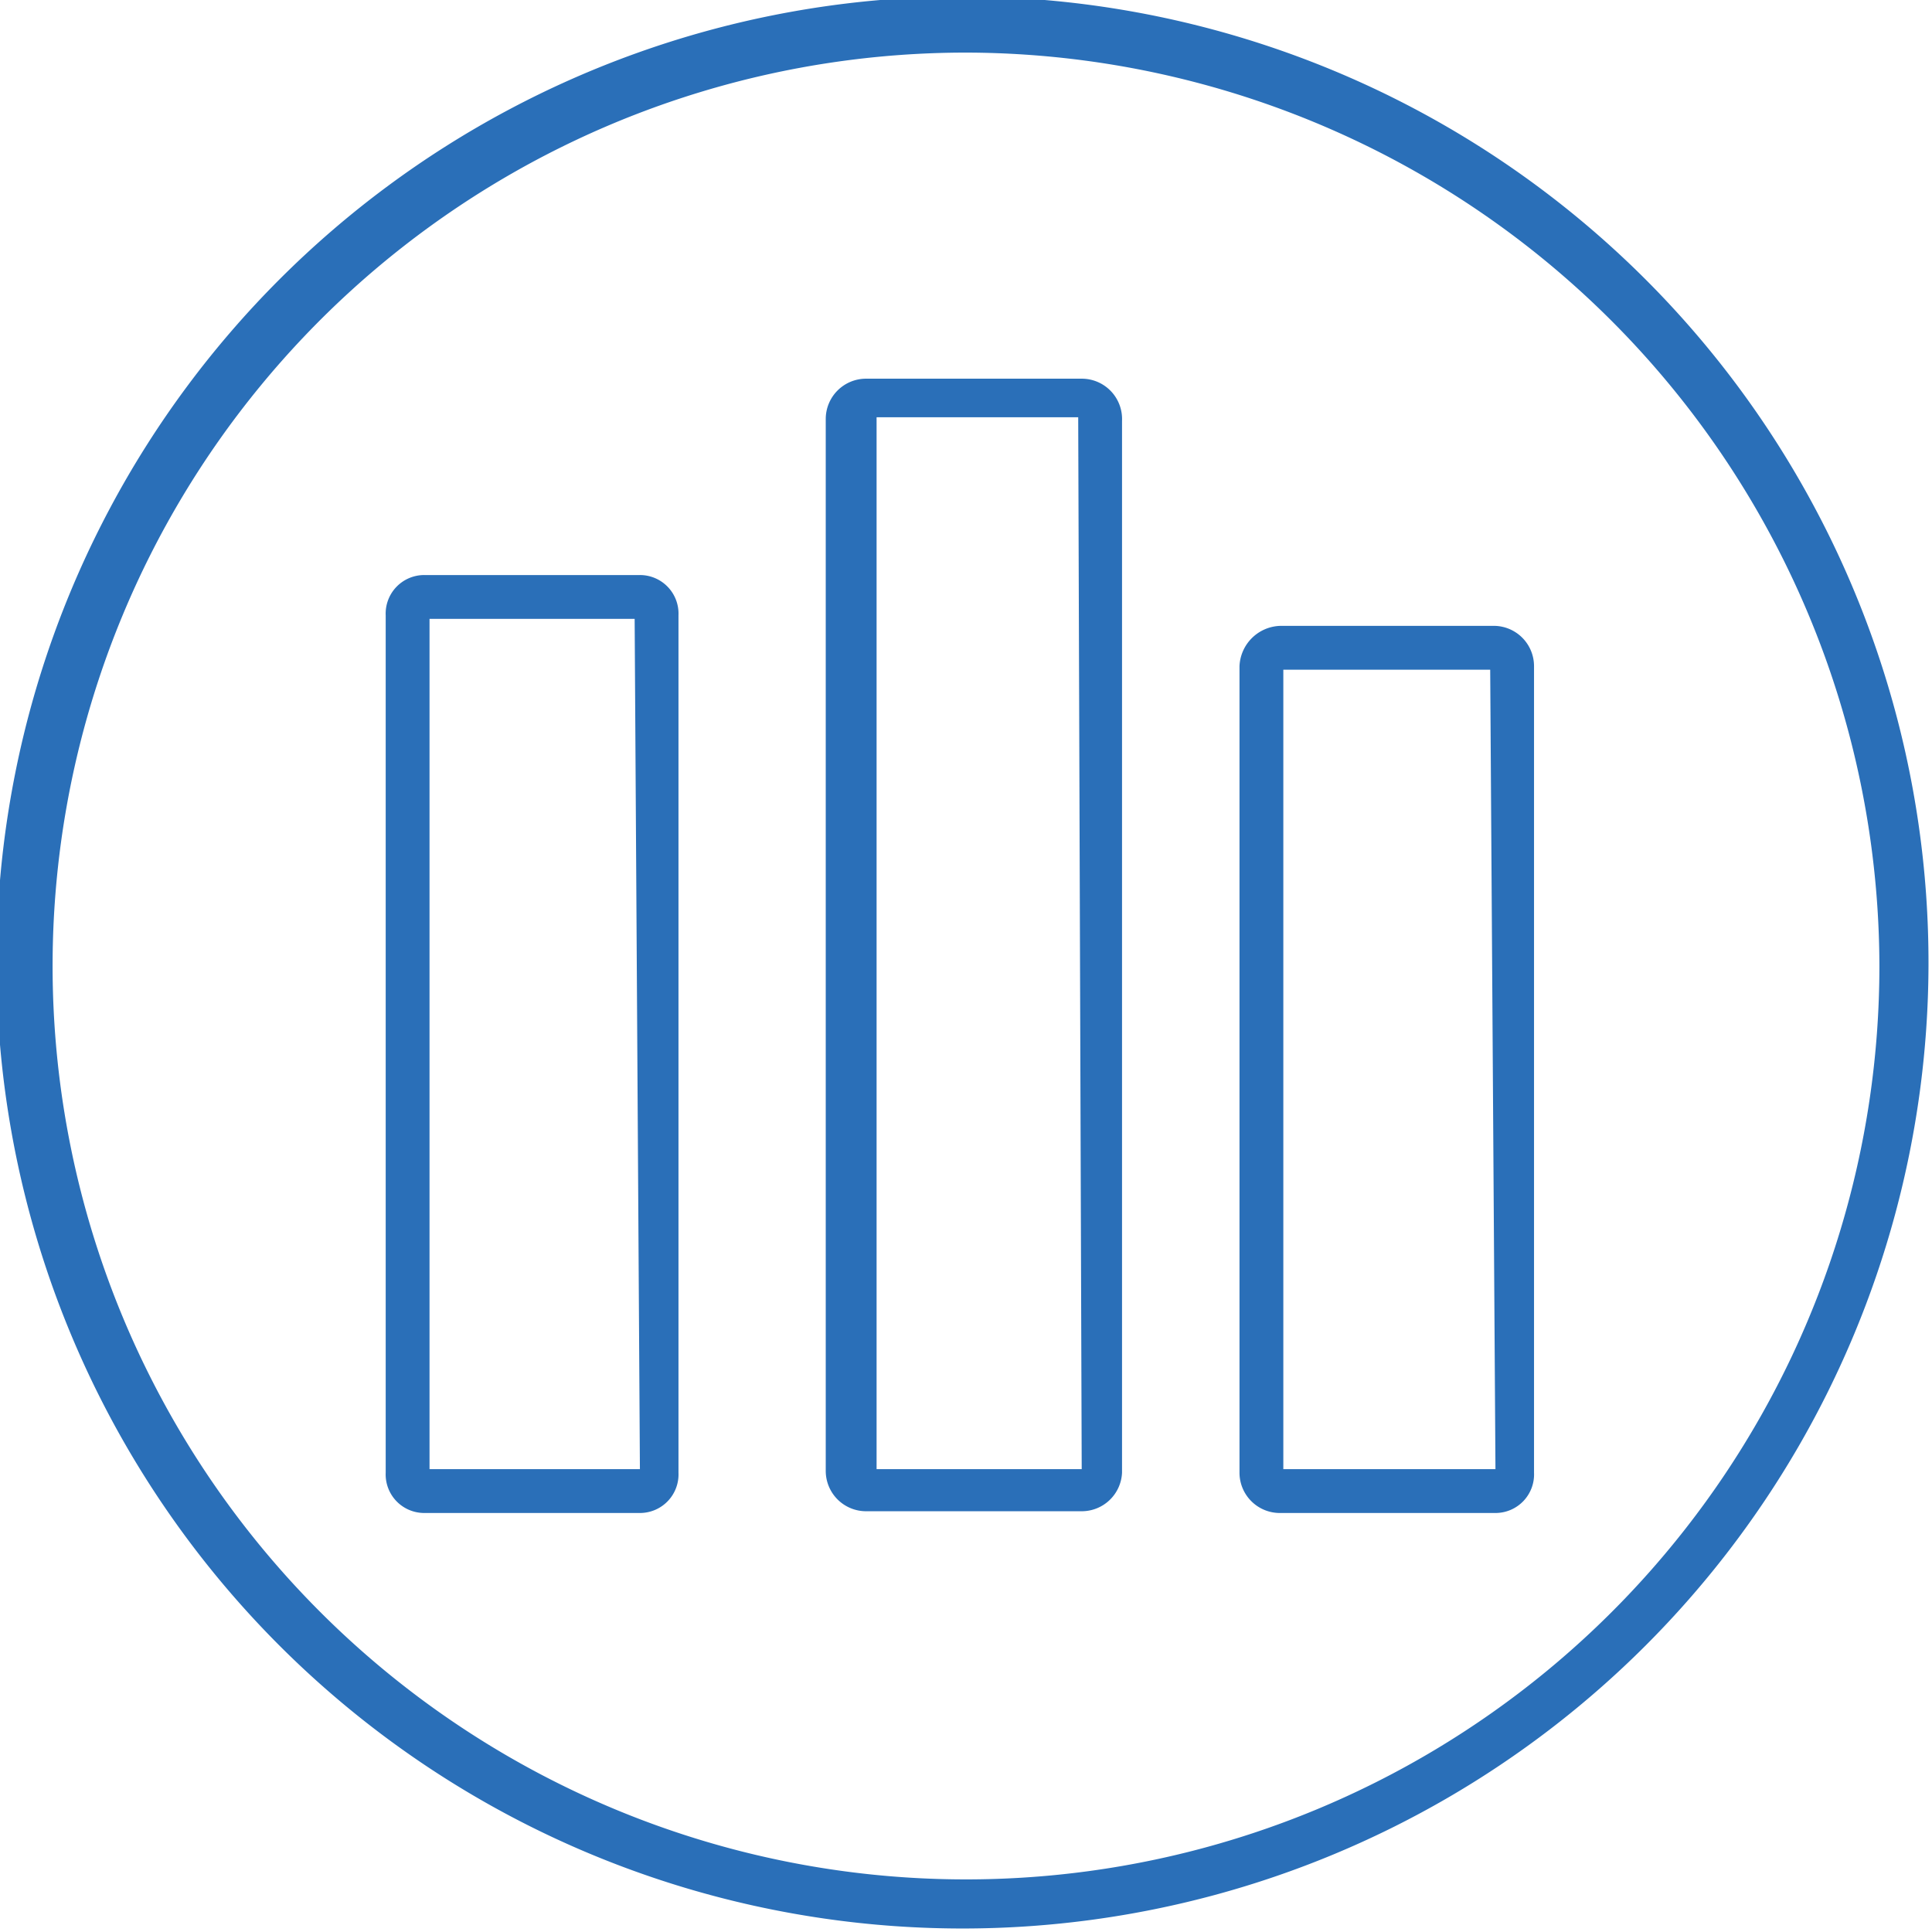
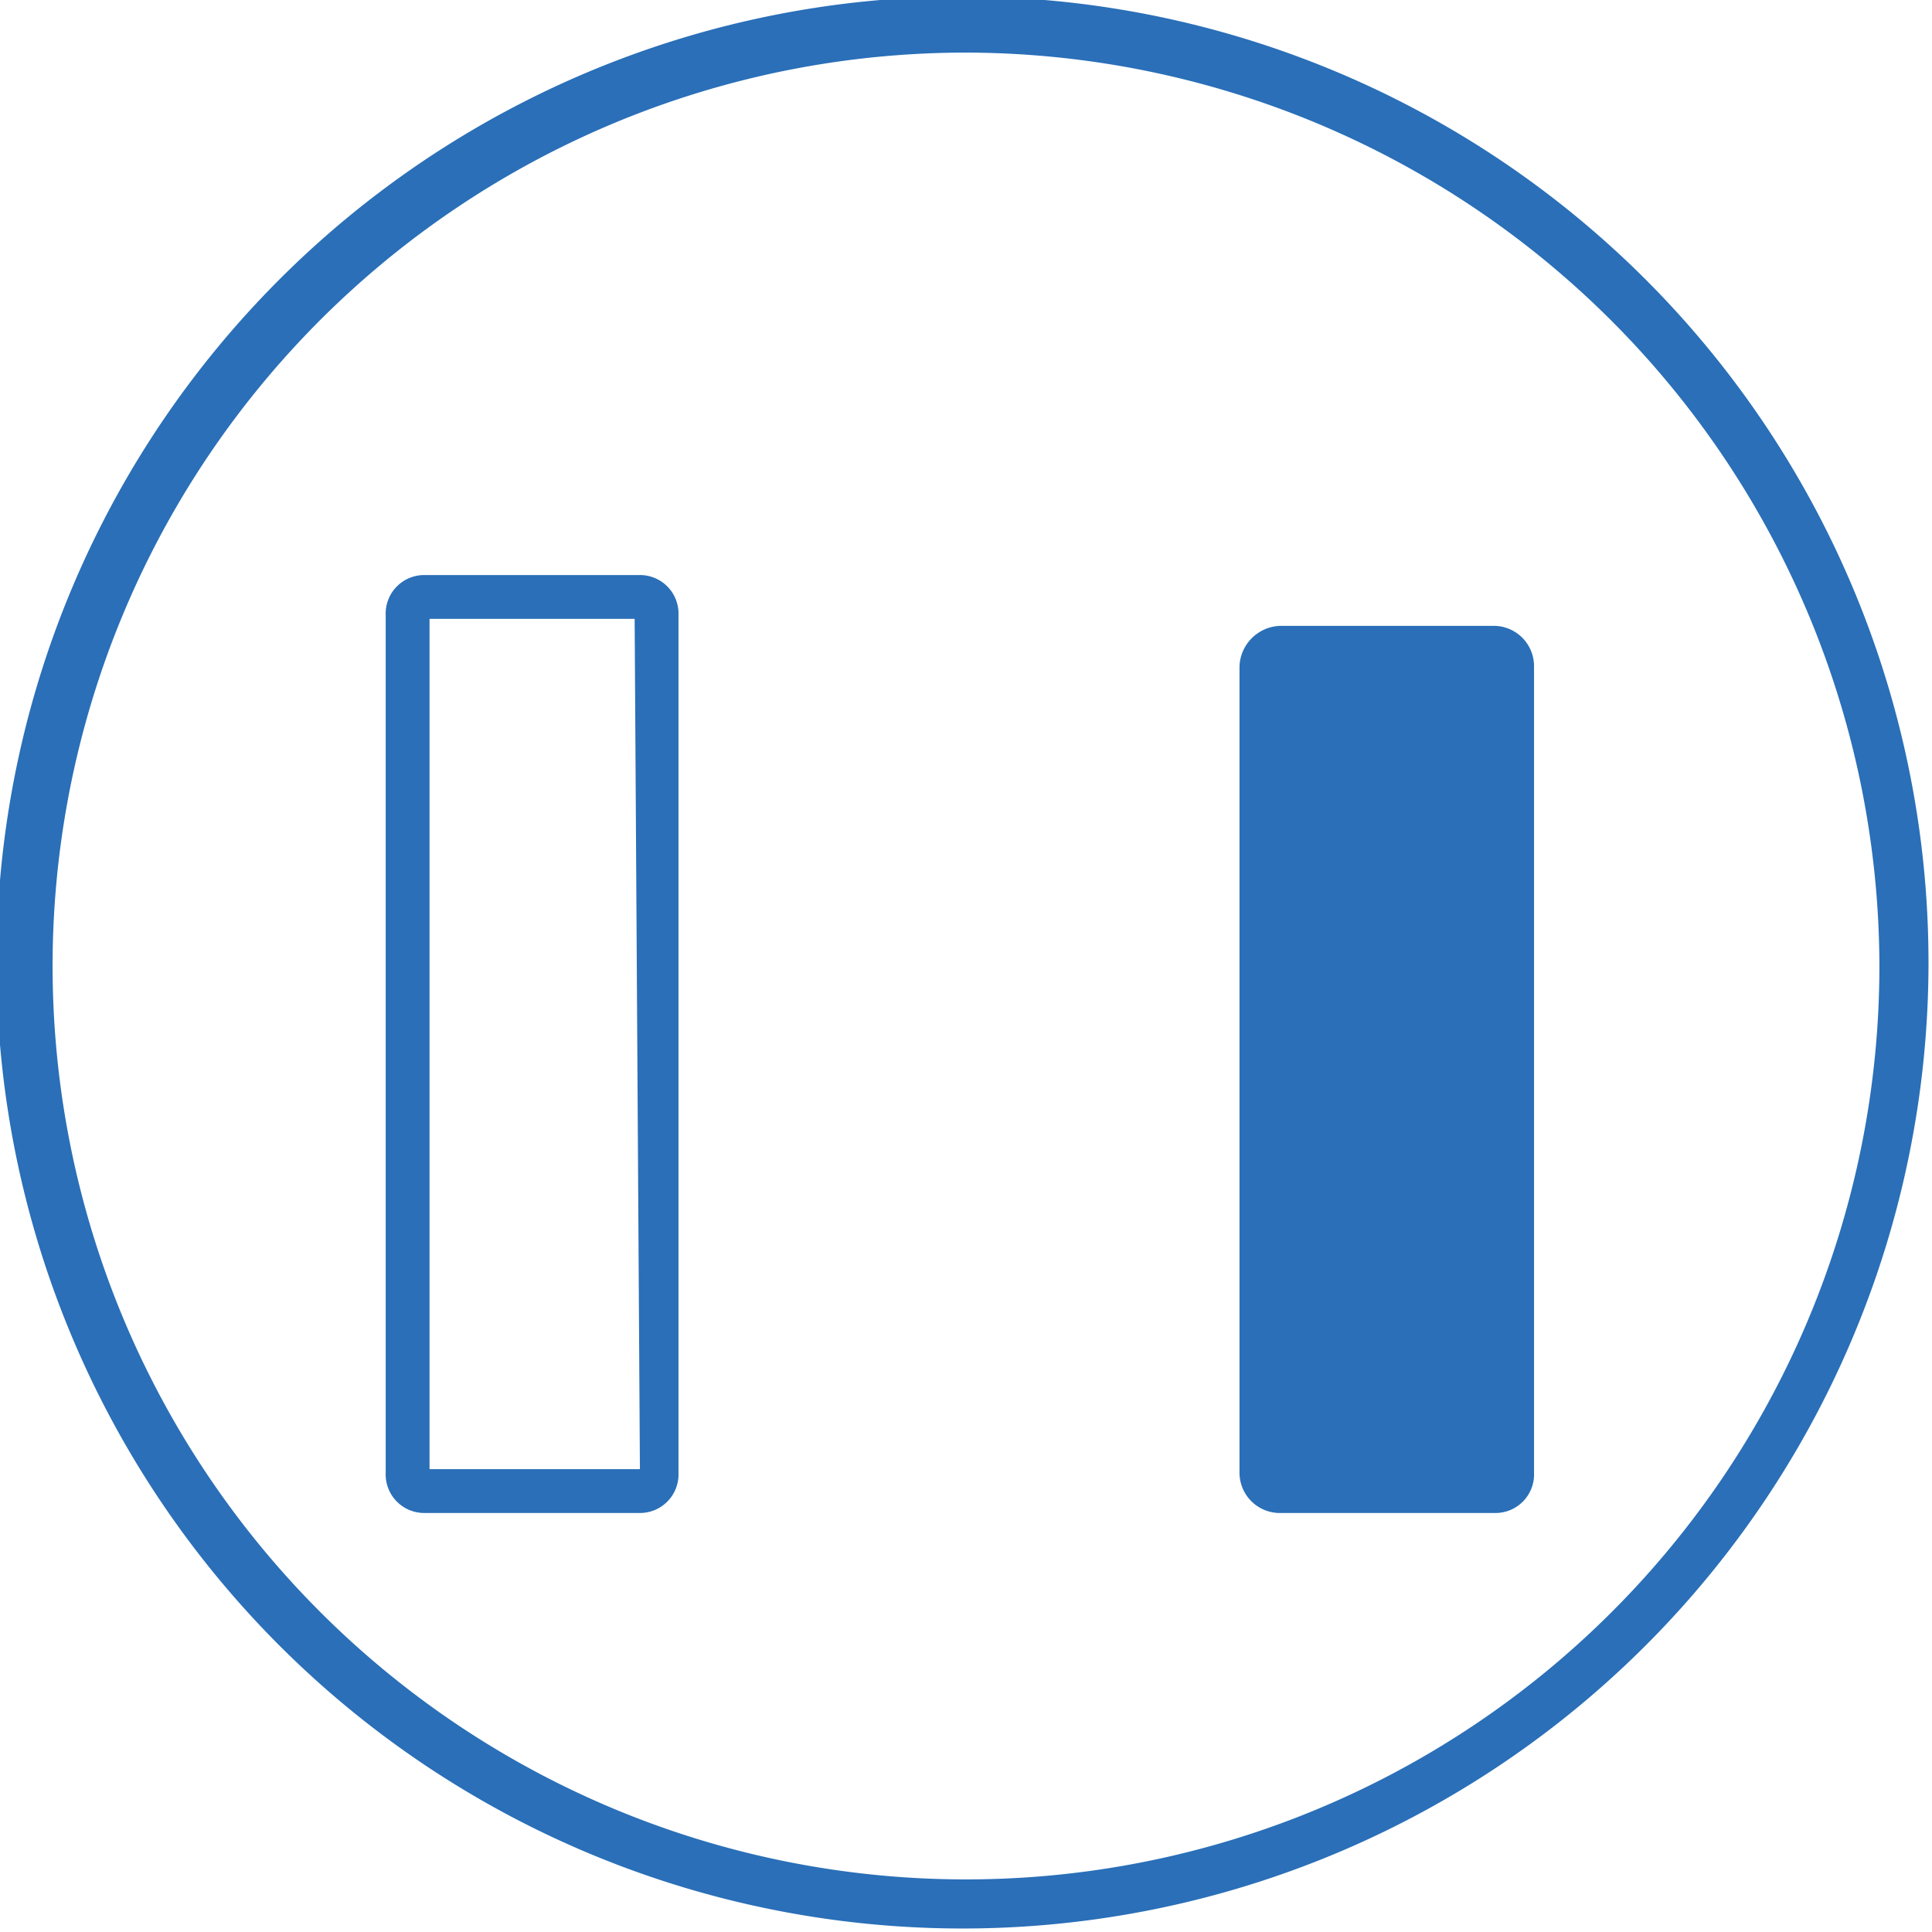
<svg xmlns="http://www.w3.org/2000/svg" viewBox="0 0 11.02 11.02">
  <defs>
    <style>.cls-1{fill:#2a6fb8;}</style>
  </defs>
  <g id="图层_2" data-name="图层 2">
    <g id="图层_1-2" data-name="图层 1">
      <path class="cls-1" d="M5.51,11A5.51,5.51,0,1,1,11,5.51,5.51,5.51,0,0,1,5.51,11ZM5.51.3a5.21,5.21,0,1,0,5.21,5.21A5.22,5.22,0,0,0,5.51.3Z" />
      <path class="cls-1" d="M3.65,3.28H2.42a.22.22,0,0,0-.22.23V8.4a.22.22,0,0,0,.22.23H3.65a.22.22,0,0,0,.22-.23V3.51A.22.22,0,0,0,3.65,3.28Zm0,5.1H2.45V3.53H3.62Z" />
-       <path class="cls-1" d="M6.17,2.16H4.94a.23.23,0,0,0-.23.23v6a.23.23,0,0,0,.23.23H6.17A.23.23,0,0,0,6.4,8.4v-6A.23.23,0,0,0,6.17,2.16Zm0,6.22H5v-6H6.15Z" />
-       <path class="cls-1" d="M8.53,3.57H7.3a.24.24,0,0,0-.23.23V8.4a.23.23,0,0,0,.23.23H8.53a.22.22,0,0,0,.22-.23V3.8A.23.23,0,0,0,8.53,3.57Zm0,4.81H7.32V3.82H8.5Z" />
+       <path class="cls-1" d="M8.53,3.57H7.3a.24.24,0,0,0-.23.23V8.4a.23.23,0,0,0,.23.23H8.53a.22.22,0,0,0,.22-.23V3.8A.23.23,0,0,0,8.53,3.57Zm0,4.81V3.82H8.5Z" />
    </g>
  </g>
</svg>